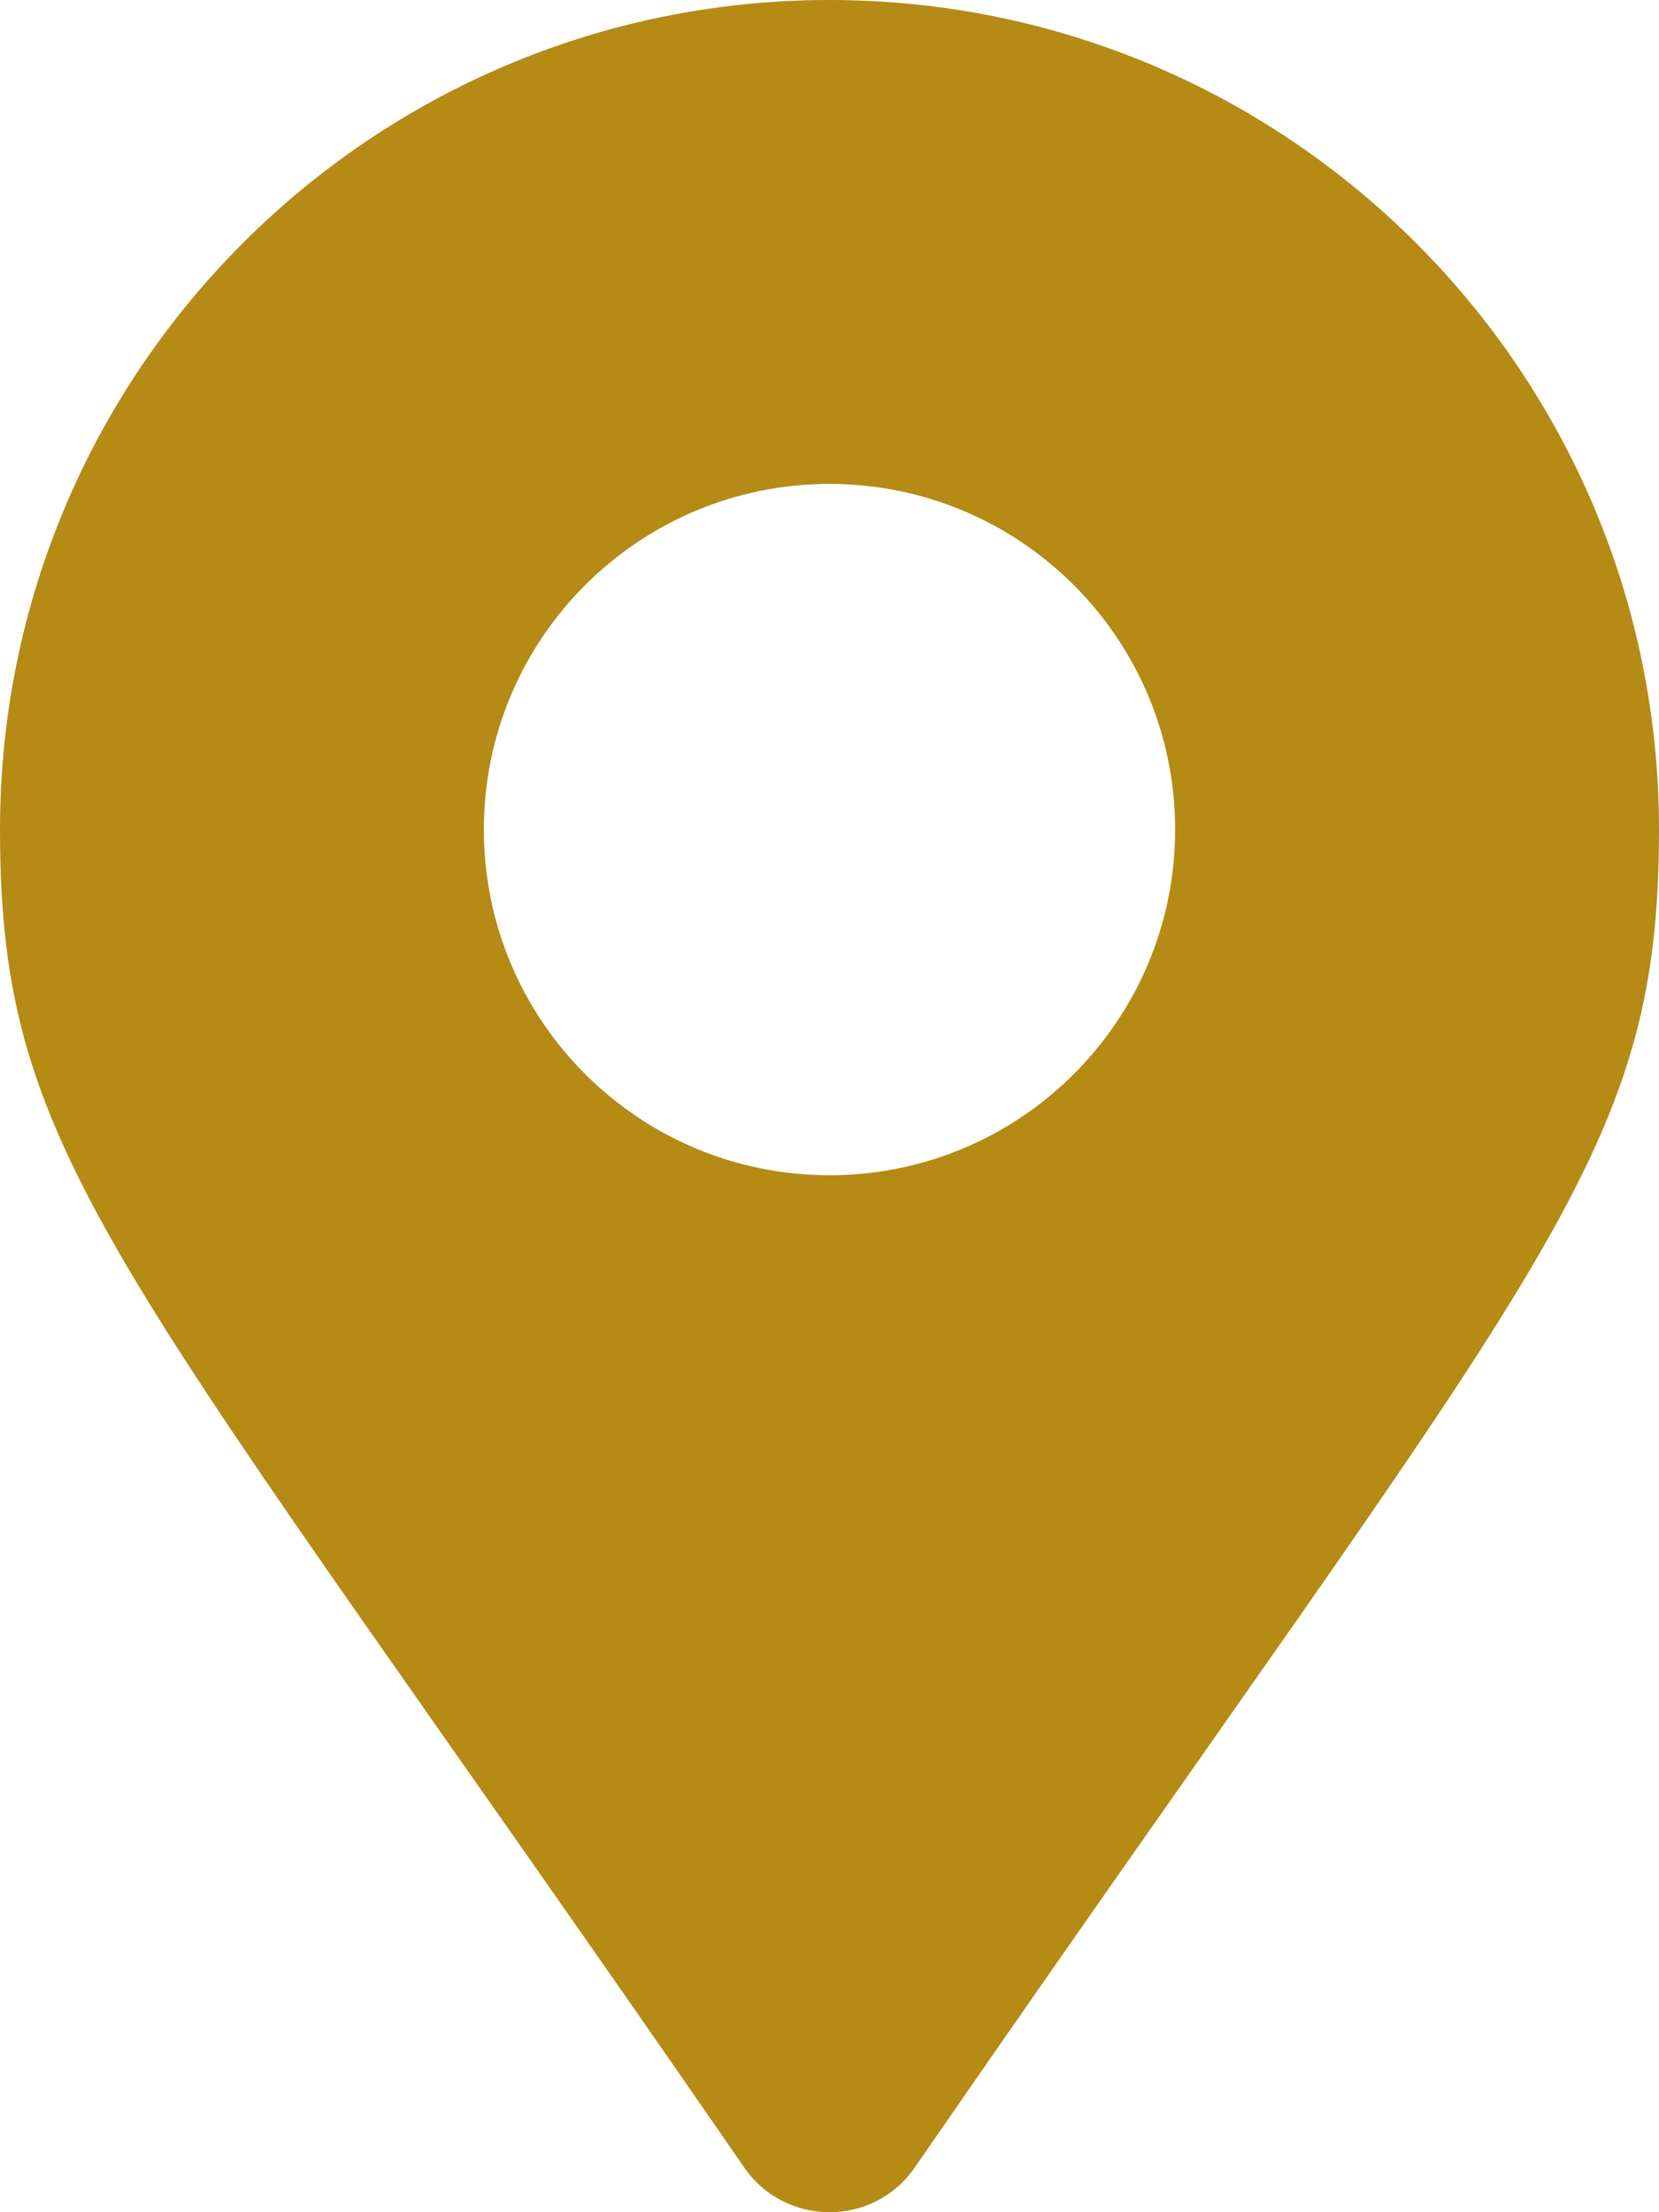
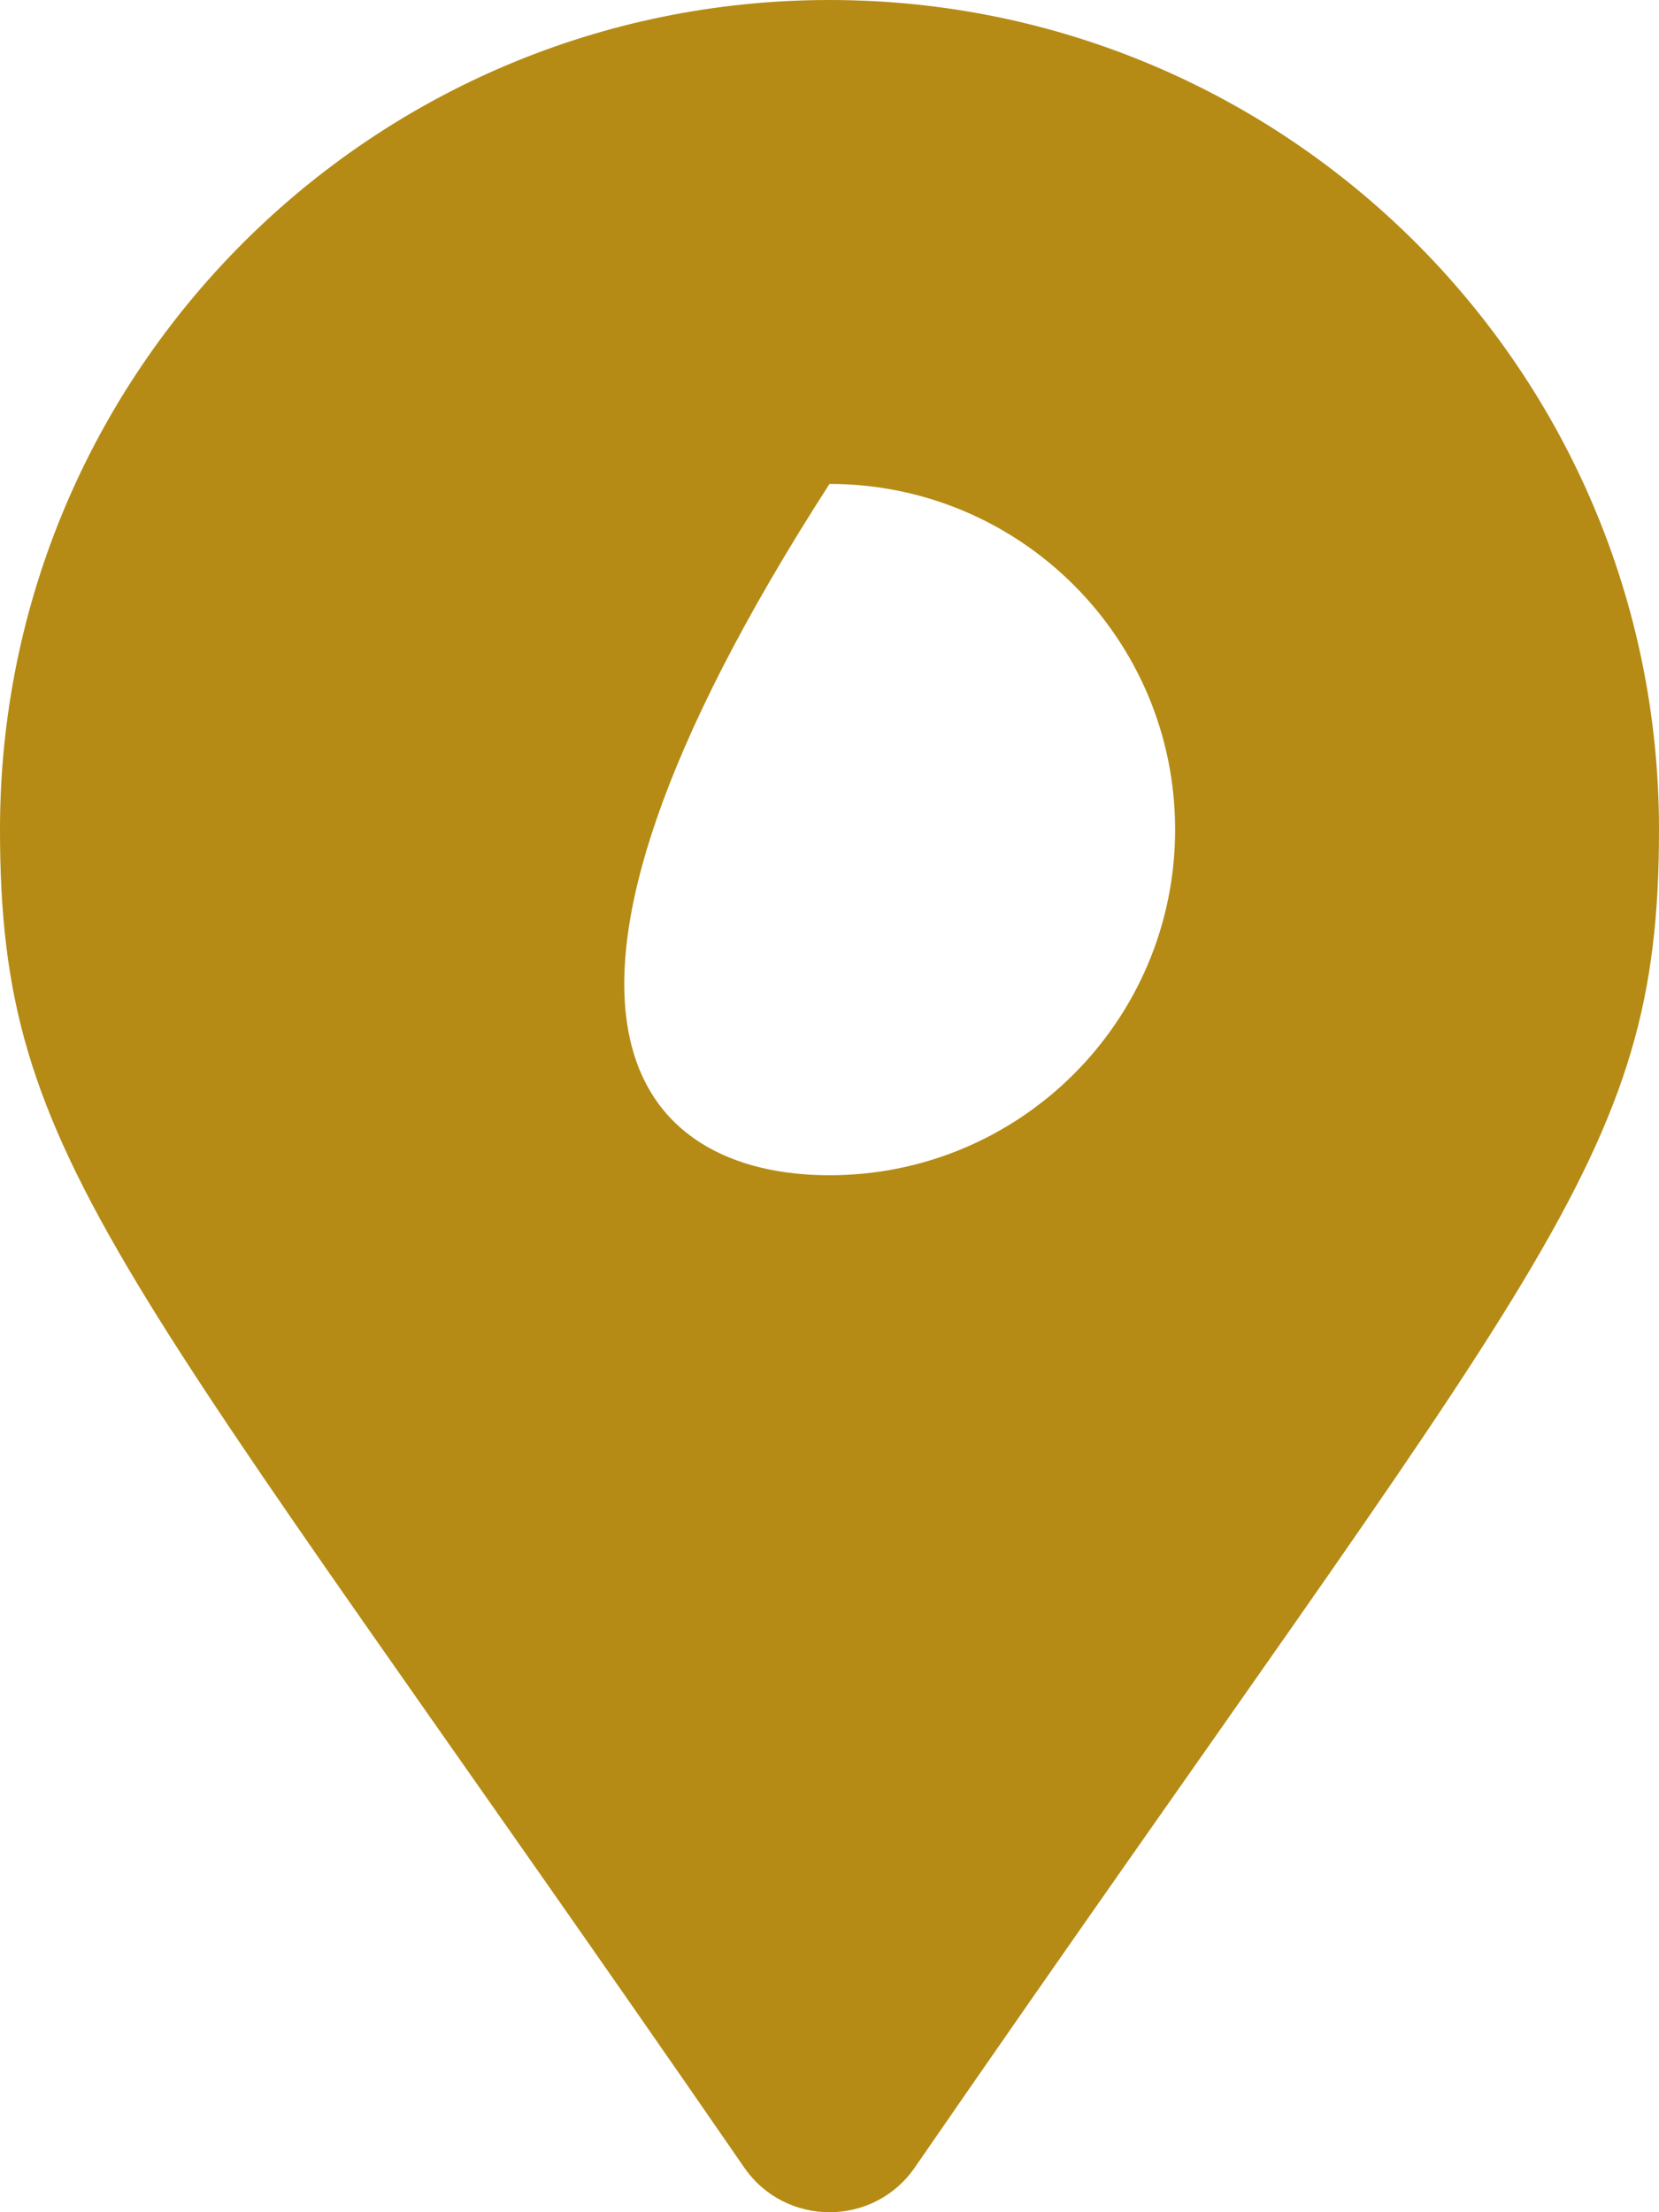
<svg xmlns="http://www.w3.org/2000/svg" width="63" height="84" viewBox="0 0 63 84" fill="none">
-   <path d="M28.263 82.305C4.425 47.747 0 44.201 0 31.5C0 14.103 14.103 0 31.5 0C48.897 0 63 14.103 63 31.5C63 44.201 58.575 47.747 34.737 82.305C33.173 84.565 29.827 84.565 28.263 82.305ZM31.5 44.625C38.749 44.625 44.625 38.749 44.625 31.5C44.625 24.251 38.749 18.375 31.5 18.375C24.251 18.375 18.375 24.251 18.375 31.5C18.375 38.749 24.251 44.625 31.5 44.625Z" fill="#B58B15" />
+   <path d="M28.263 82.305C4.425 47.747 0 44.201 0 31.5C0 14.103 14.103 0 31.5 0C48.897 0 63 14.103 63 31.5C63 44.201 58.575 47.747 34.737 82.305C33.173 84.565 29.827 84.565 28.263 82.305ZM31.5 44.625C38.749 44.625 44.625 38.749 44.625 31.5C44.625 24.251 38.749 18.375 31.5 18.375C18.375 38.749 24.251 44.625 31.5 44.625Z" fill="#B58B15" />
</svg>